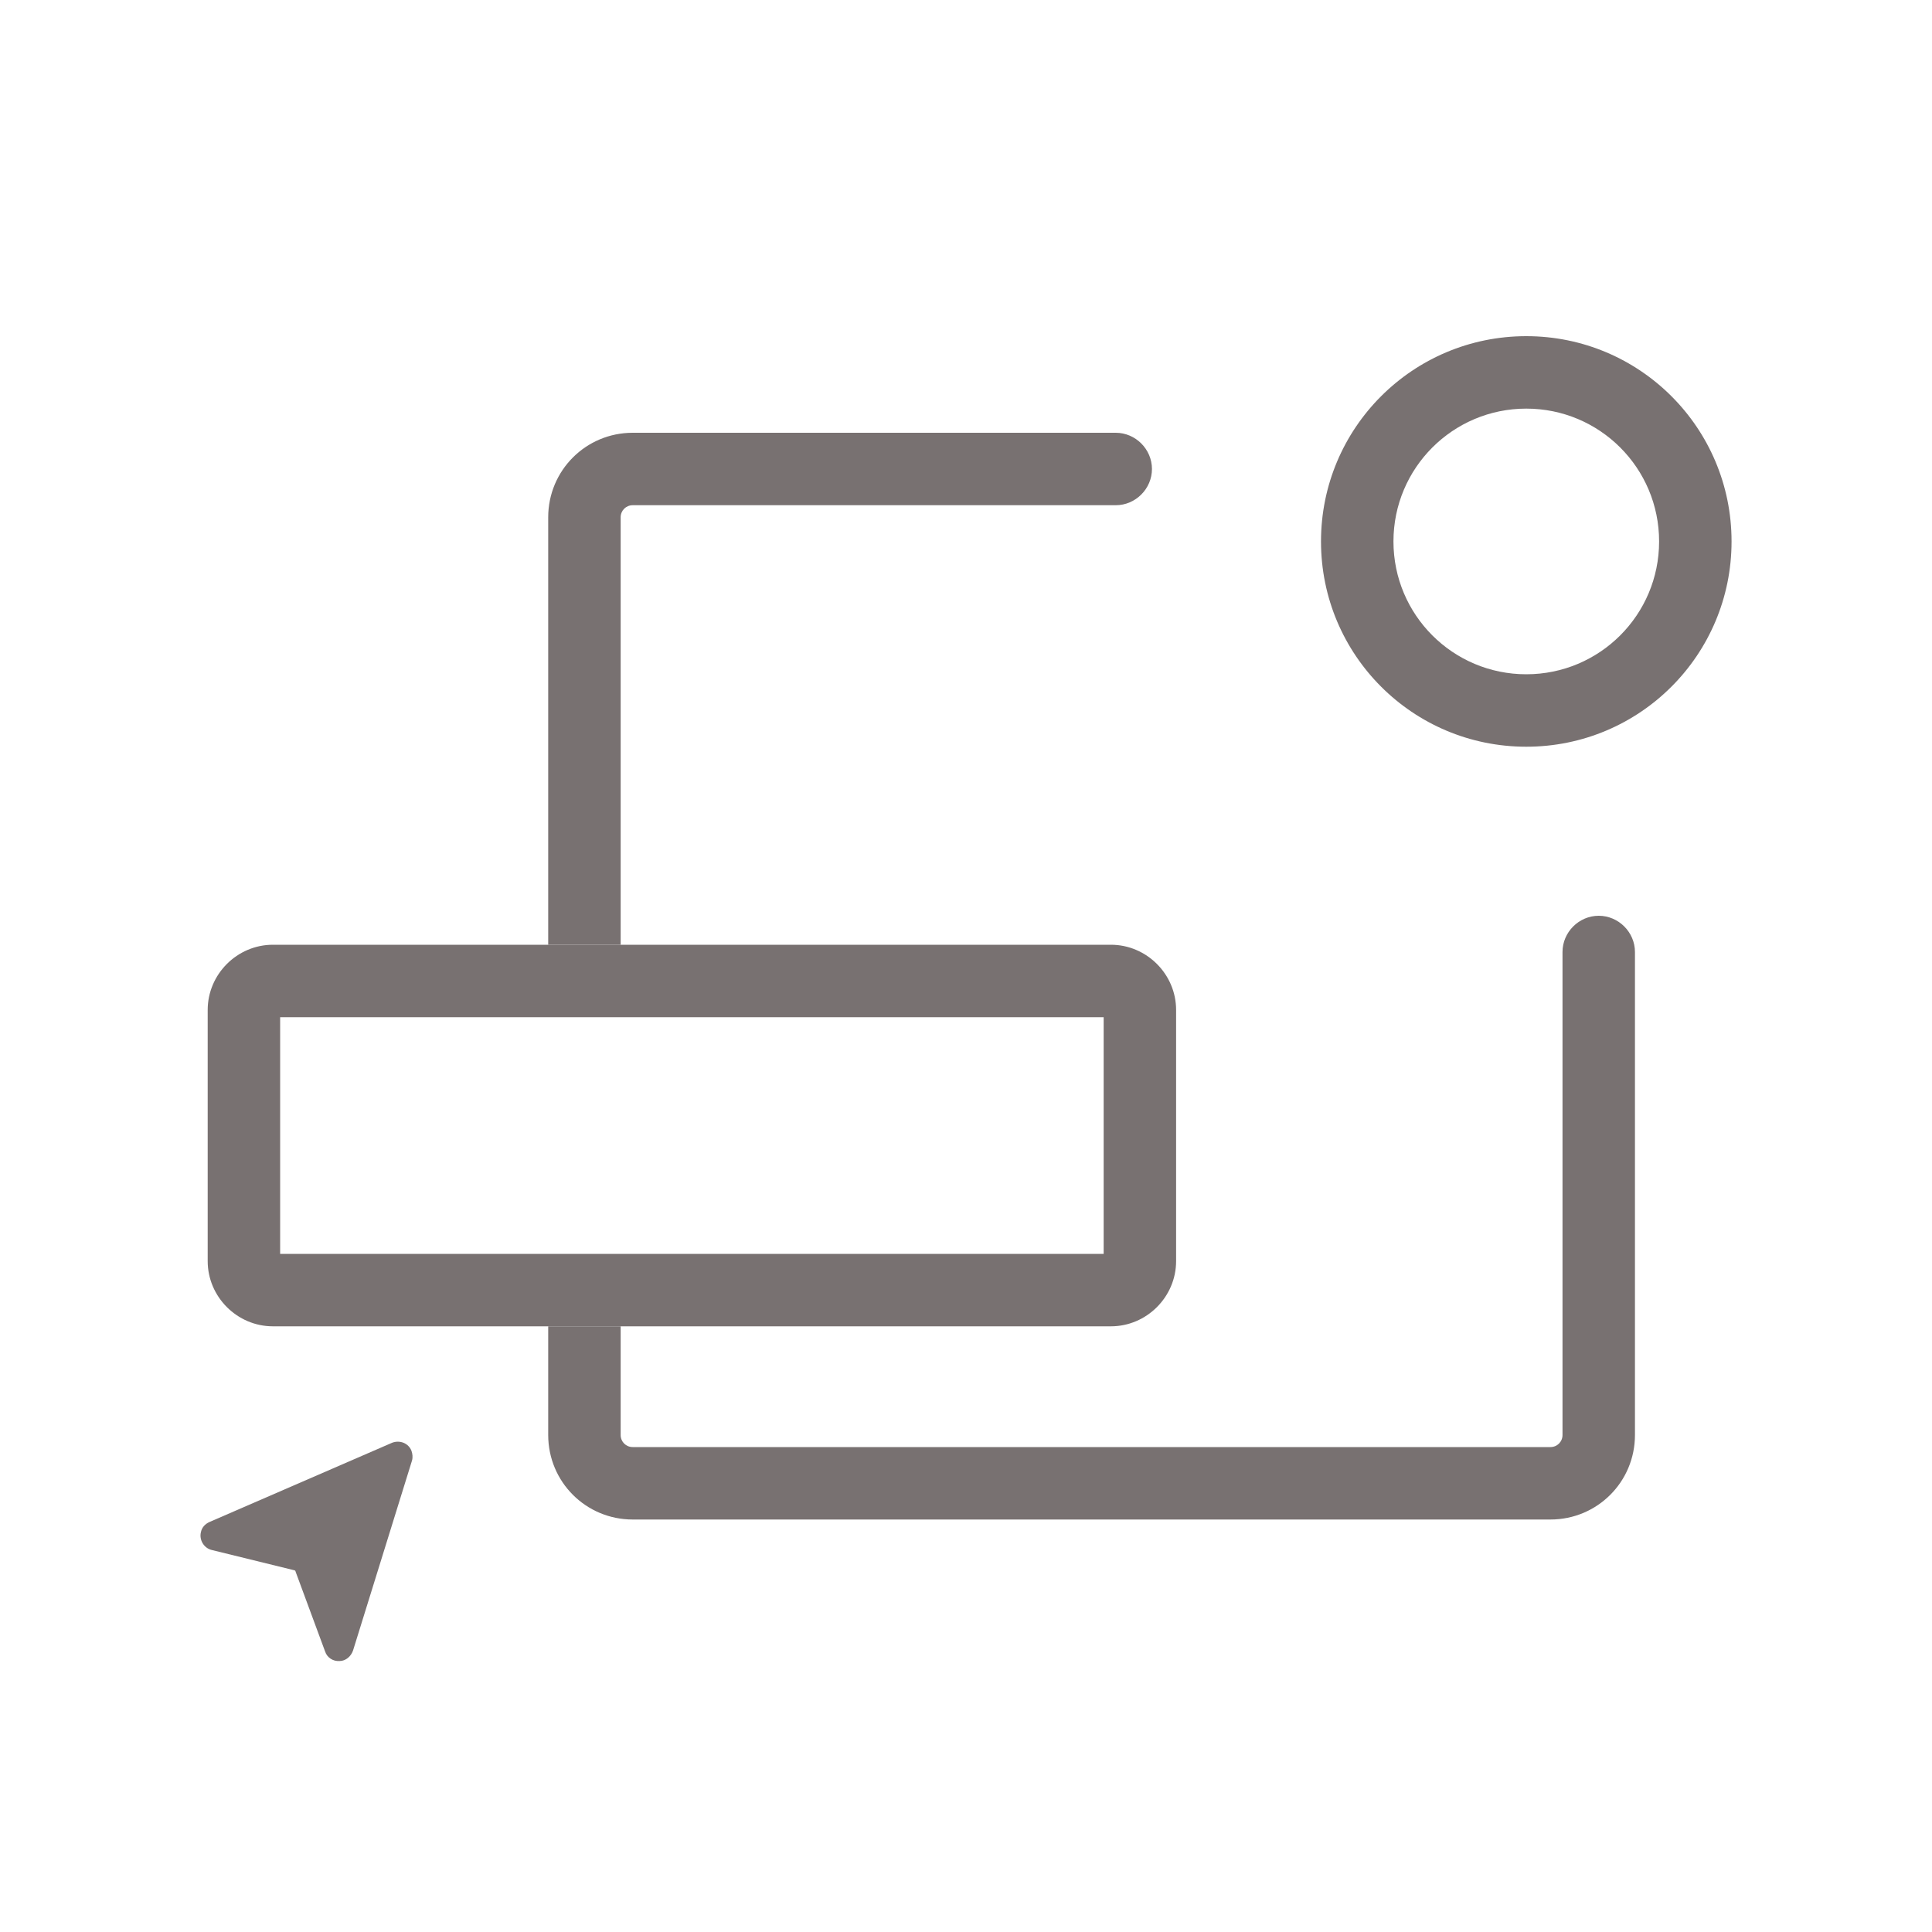
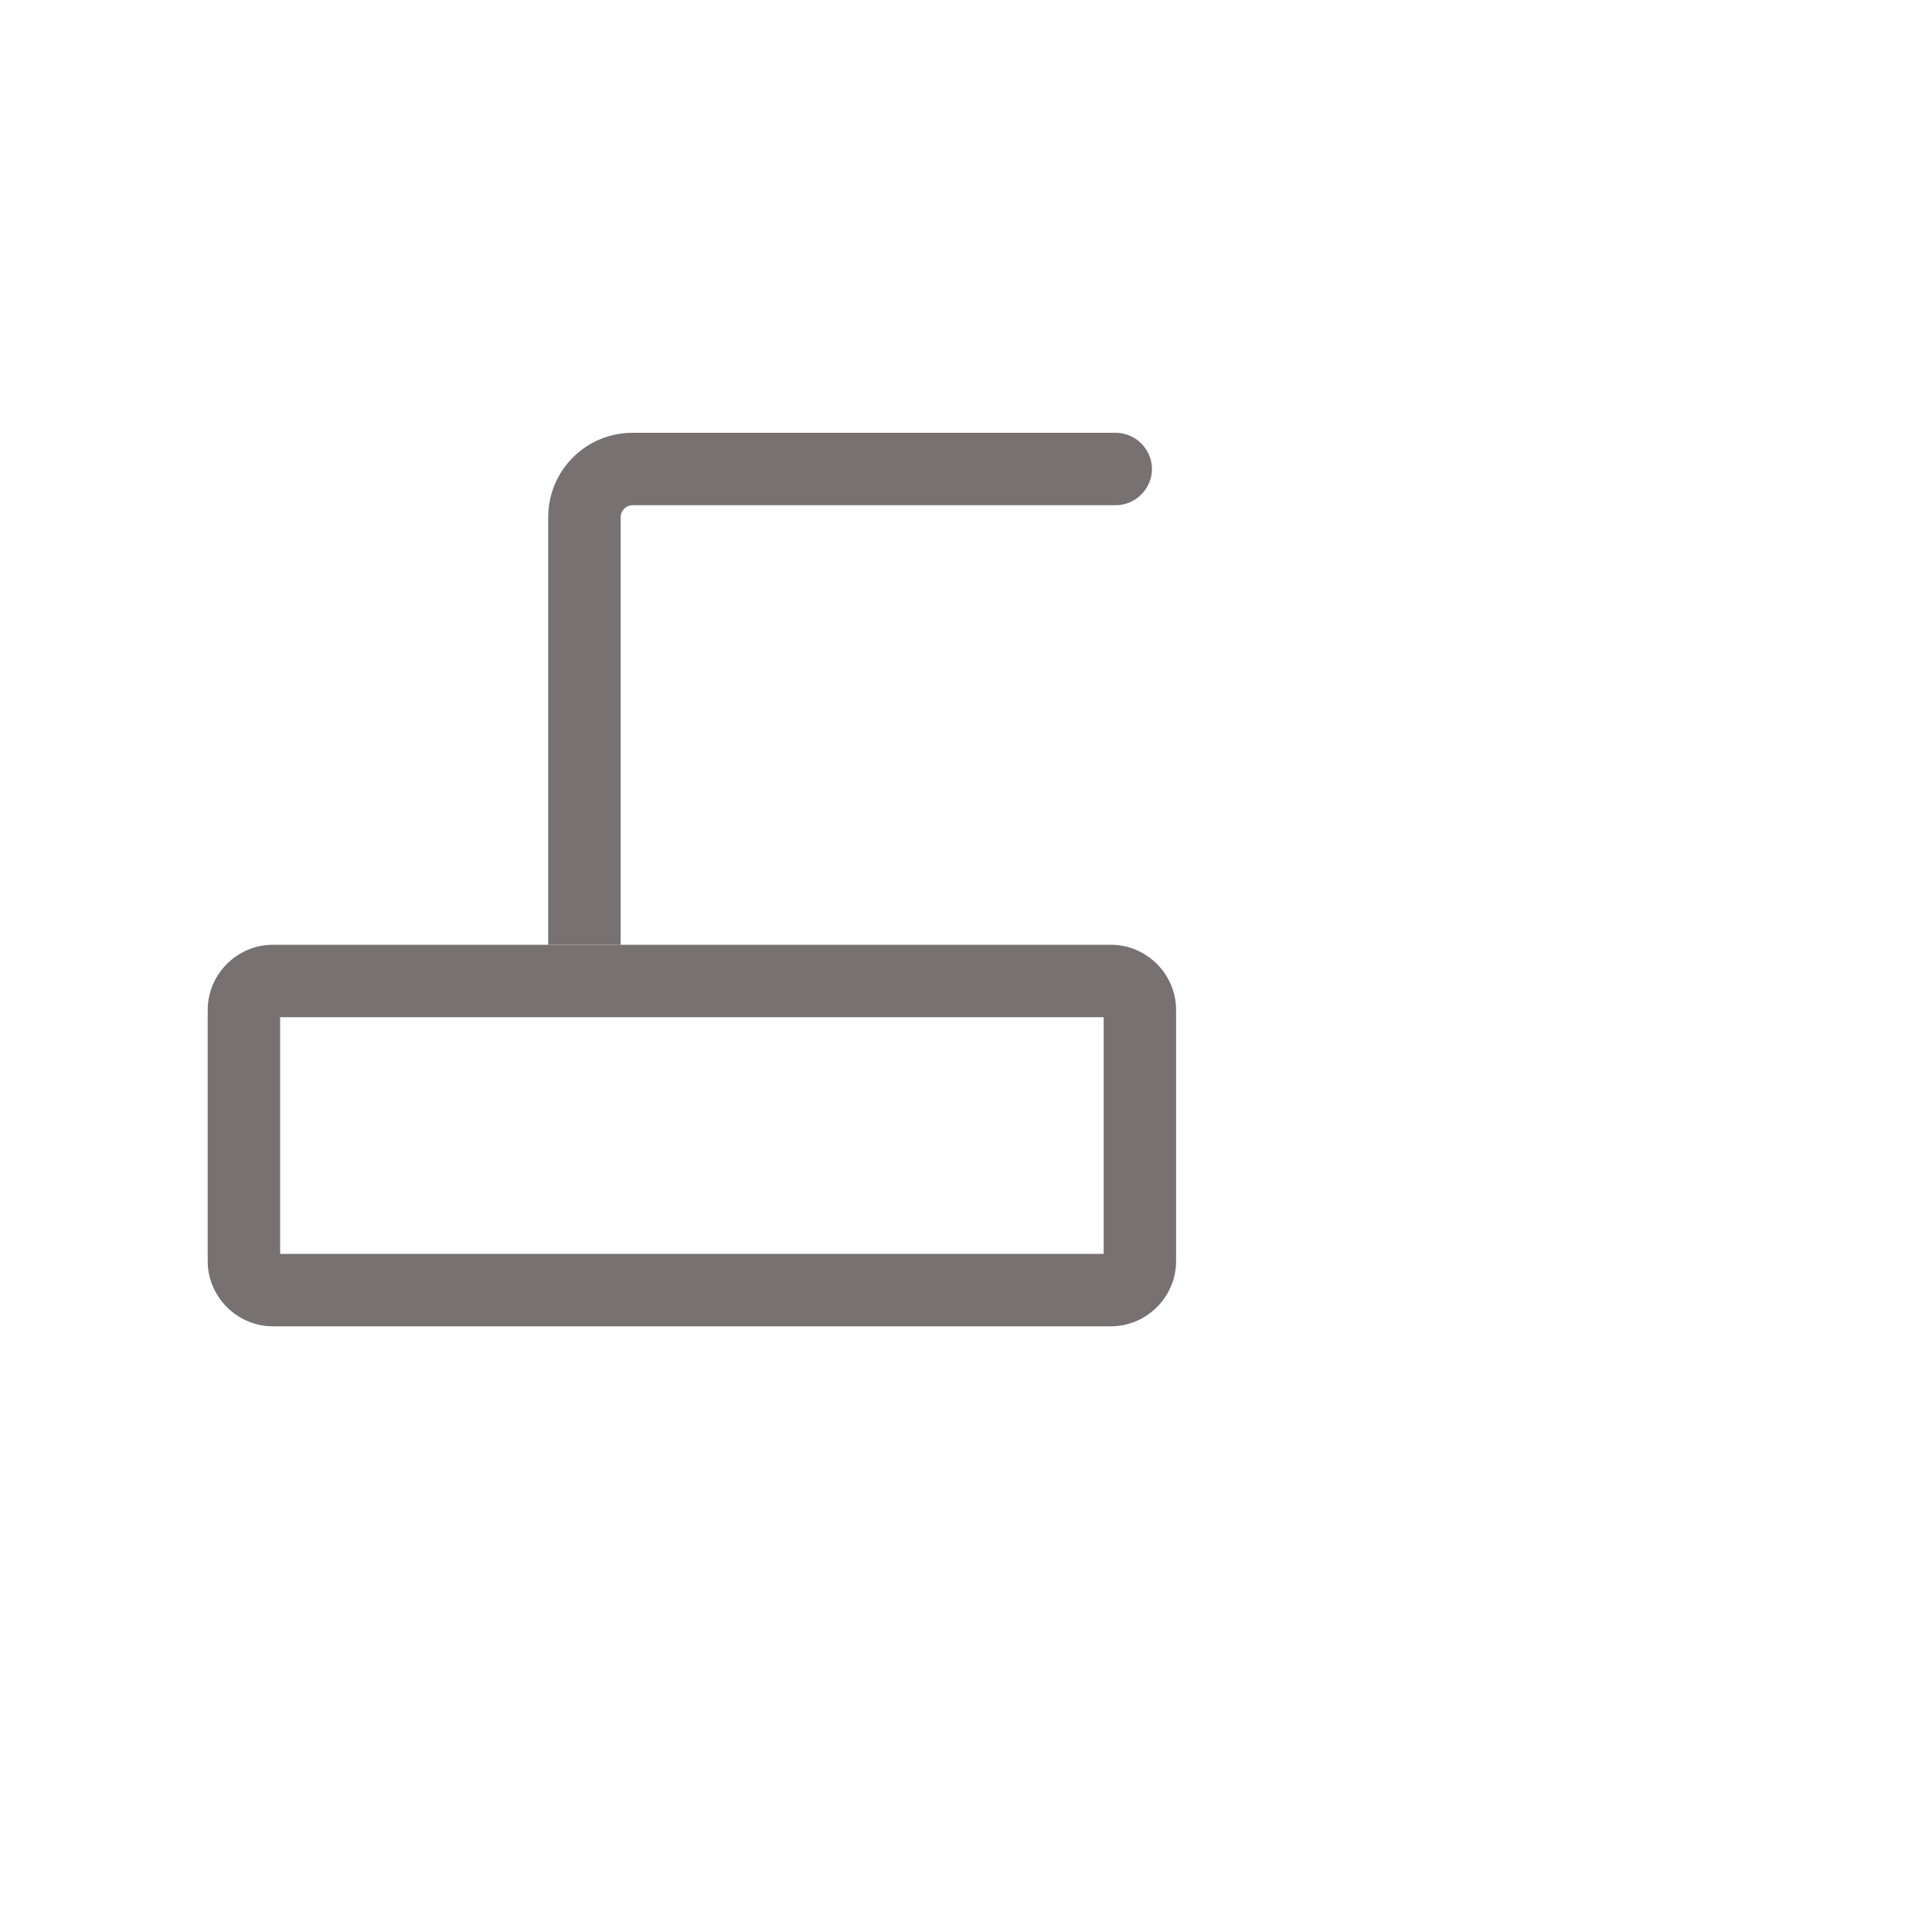
<svg xmlns="http://www.w3.org/2000/svg" version="1.1" viewBox="0 0 400 400">
  <defs>
    <style>
      .cls-1 {
        fill: #787171;
      }
    </style>
  </defs>
  <g>
    <g id="Layer_1">
      <g>
        <g>
          <path class="cls-1" d="M128.5,195.6v-88.5c0-1.4,1.1-2.5,2.5-2.5h100c4.1,0,7.5-3.4,7.5-7.5s-3.4-7.5-7.5-7.5h-100c-9.7,0-17.5,7.8-17.5,17.5v88.5h15Z" />
-           <path class="cls-1" d="M316,69.6c-23.5,0-42.5,19-42.5,42.5s19,42.5,42.5,42.5,42.5-19,42.5-42.5-19-42.5-42.5-42.5ZM316,139.6c-15.2,0-27.5-12.3-27.5-27.5s12.3-27.5,27.5-27.5,27.5,12.3,27.5,27.5-12.3,27.5-27.5,27.5Z" />
-           <path class="cls-1" d="M331,189.6c-4.1,0-7.5,3.4-7.5,7.5v100c0,1.4-1.1,2.5-2.5,2.5h-190c-1.4,0-2.5-1.1-2.5-2.5v-22.5h-15v22.5c0,9.7,7.8,17.5,17.5,17.5h190c9.7,0,17.5-7.8,17.5-17.5v-100c0-4.1-3.4-7.5-7.5-7.5Z" />
        </g>
        <path class="cls-1" d="M230,274.6H56.5c-7.4,0-13.5-6.1-13.5-13.5v-52c0-7.4,6.1-13.5,13.5-13.5h173.5c7.4,0,13.5,6.1,13.5,13.5v52c0,7.4-6.1,13.5-13.5,13.5ZM58,259.6h170.5v-49H58v49Z" />
-         <path class="cls-1" d="M41.6,317.2c-.4,1.6.6,3.3,2.2,3.7l17.1,4.2c.1,0,.3.1.3.3l6.1,16.5c.4,1.3,1.7,2.1,3,2h0c1.3,0,2.4-1,2.8-2.2l12.2-39.3h0c.2-.7.1-1.4-.1-2-.6-1.6-2.4-2.3-4-1.7h0s-37.8,16.4-37.8,16.4c-.9.4-1.6,1.1-1.8,2.1Z" />
      </g>
    </g>
  </g>
</svg>